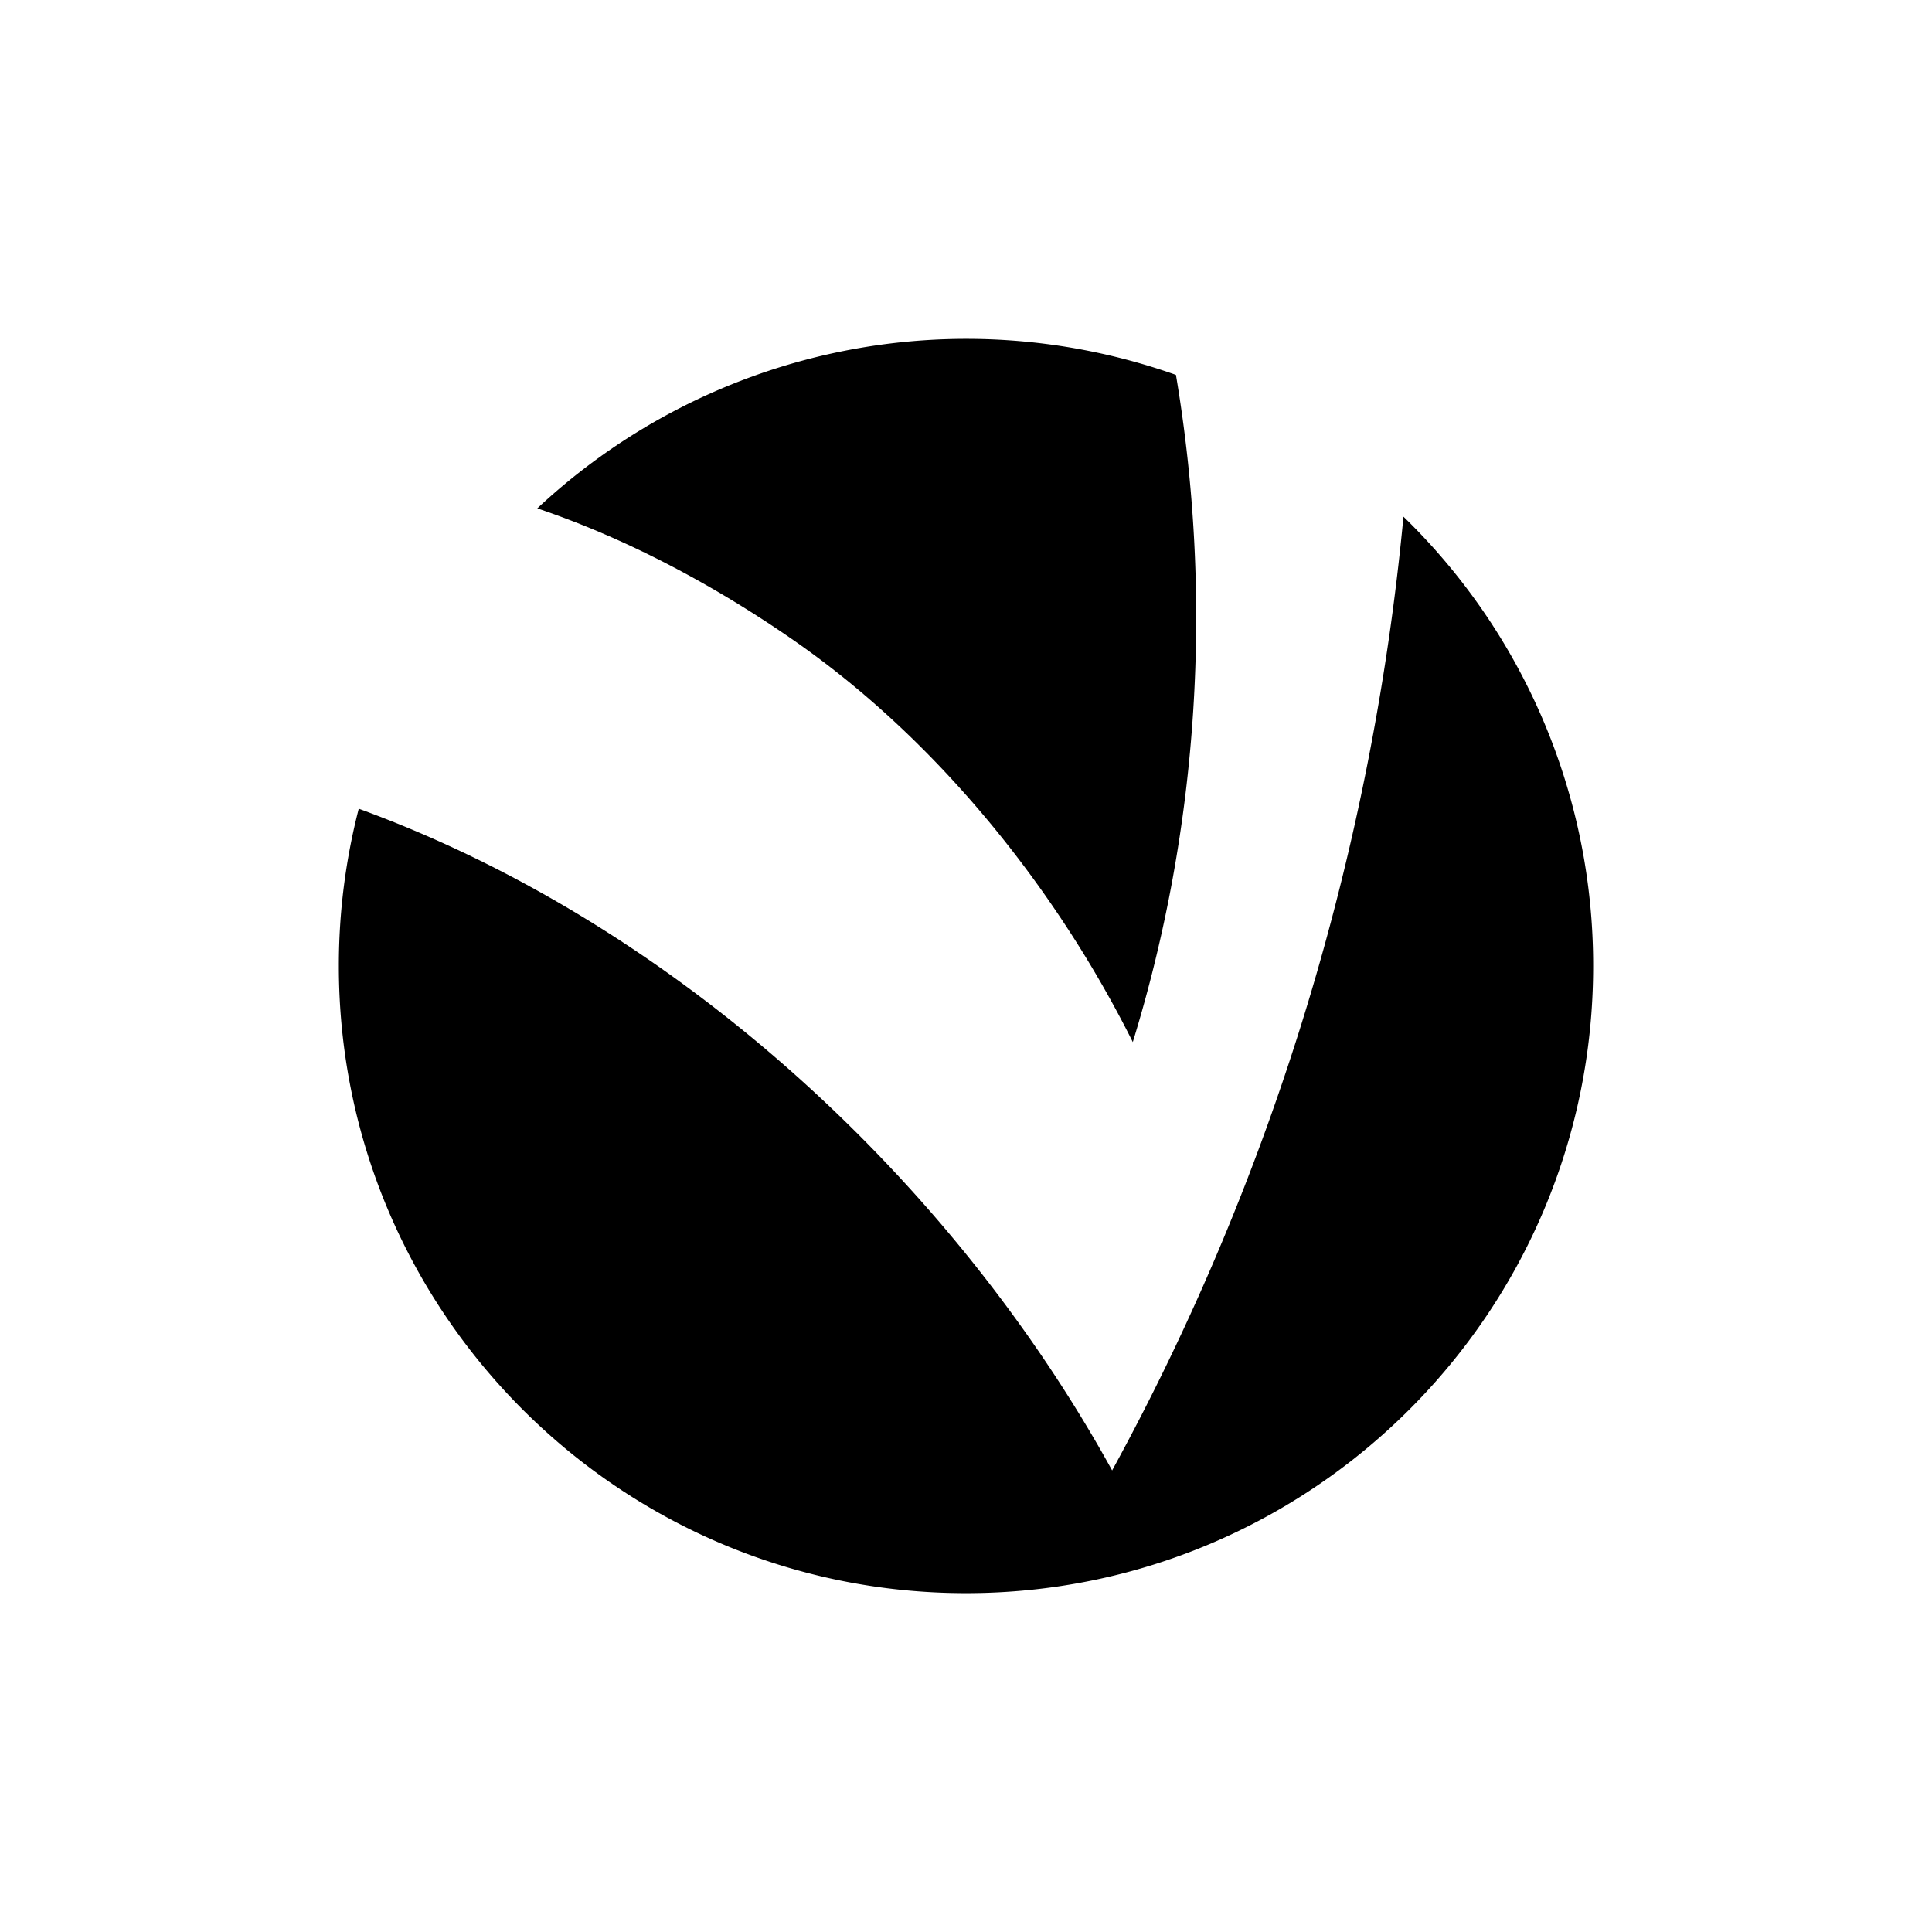
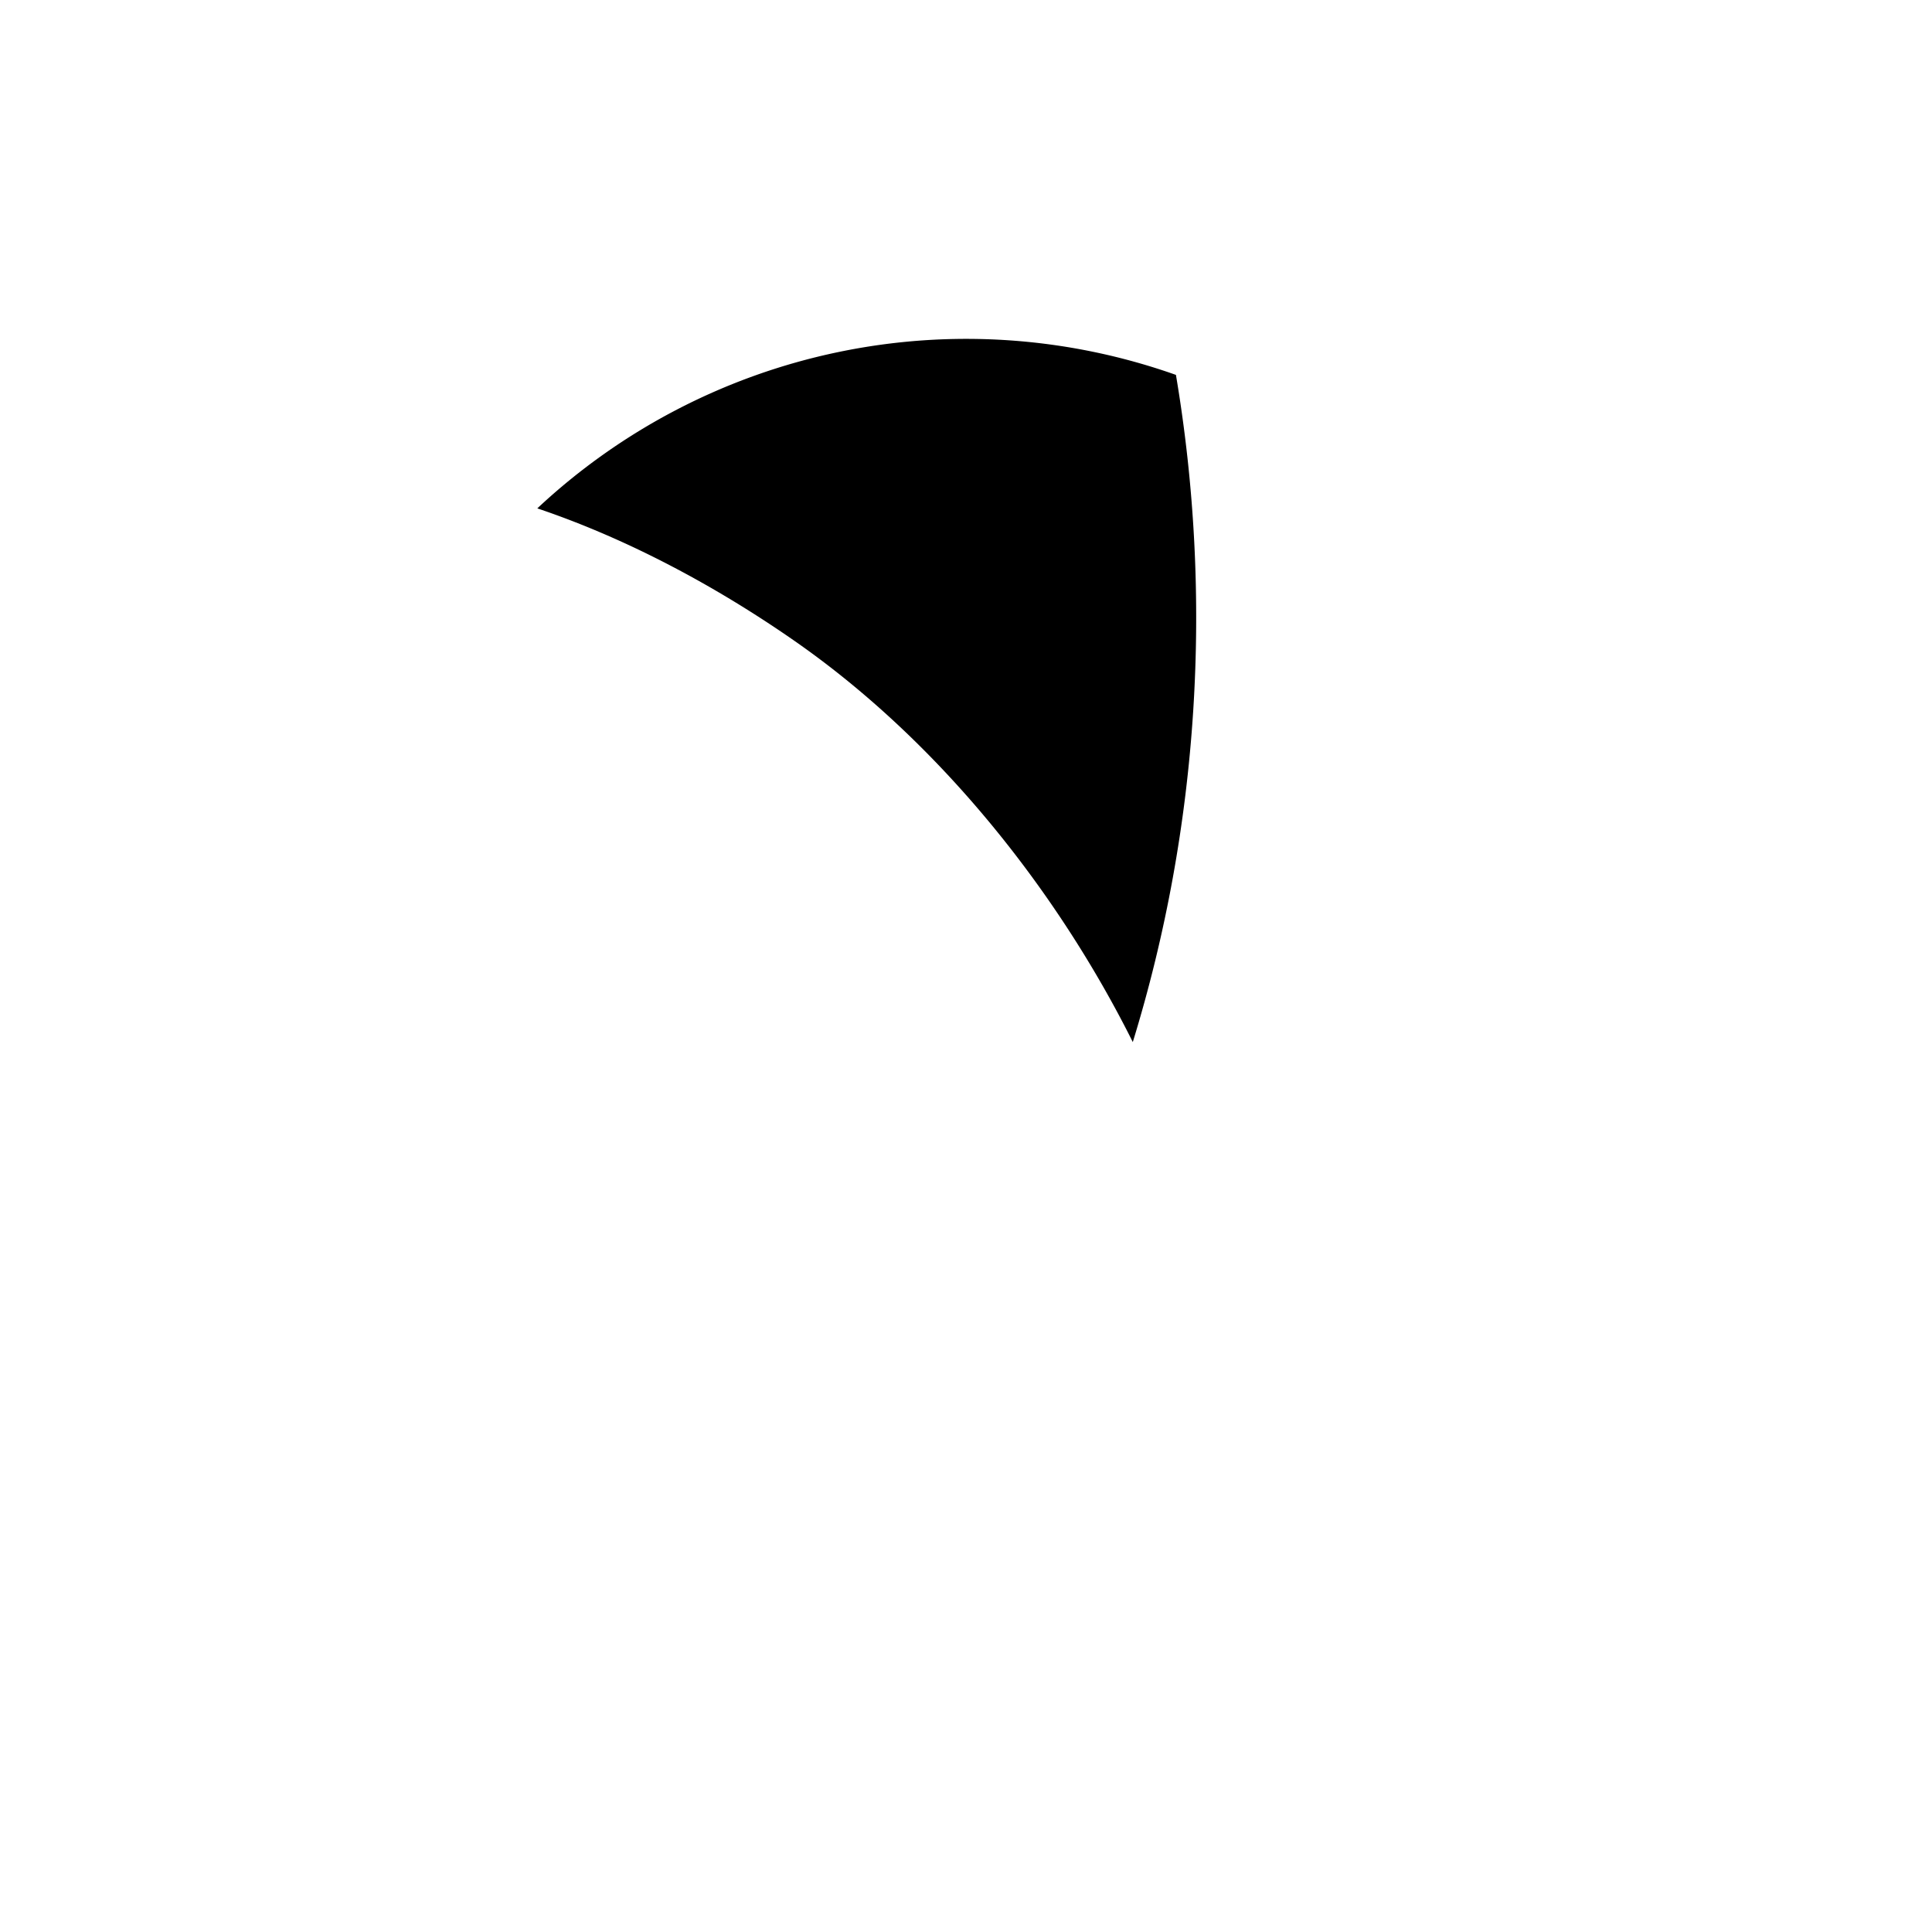
<svg xmlns="http://www.w3.org/2000/svg" id="Capa_2" data-name="Capa 2" viewBox="0 0 1080 1080">
  <path d="M633.24,582.52c37-120.14,45-249,24.12-372.95a350.92,350.92,0,0,0-357,74.61c51.2,17.26,100.27,43.9,143,73.54C526.82,415.59,592.19,500.32,633.24,582.52Z" />
-   <path d="M784.54,288.82c-17.61,186.26-73,369-162.85,533.16C531.85,659,377.11,516.41,200.54,452.08A351,351,0,0,0,189.42,540c0,193.62,157,350.58,350.58,350.58S890.58,733.62,890.58,540A349.52,349.52,0,0,0,784.54,288.82Z" />
</svg>